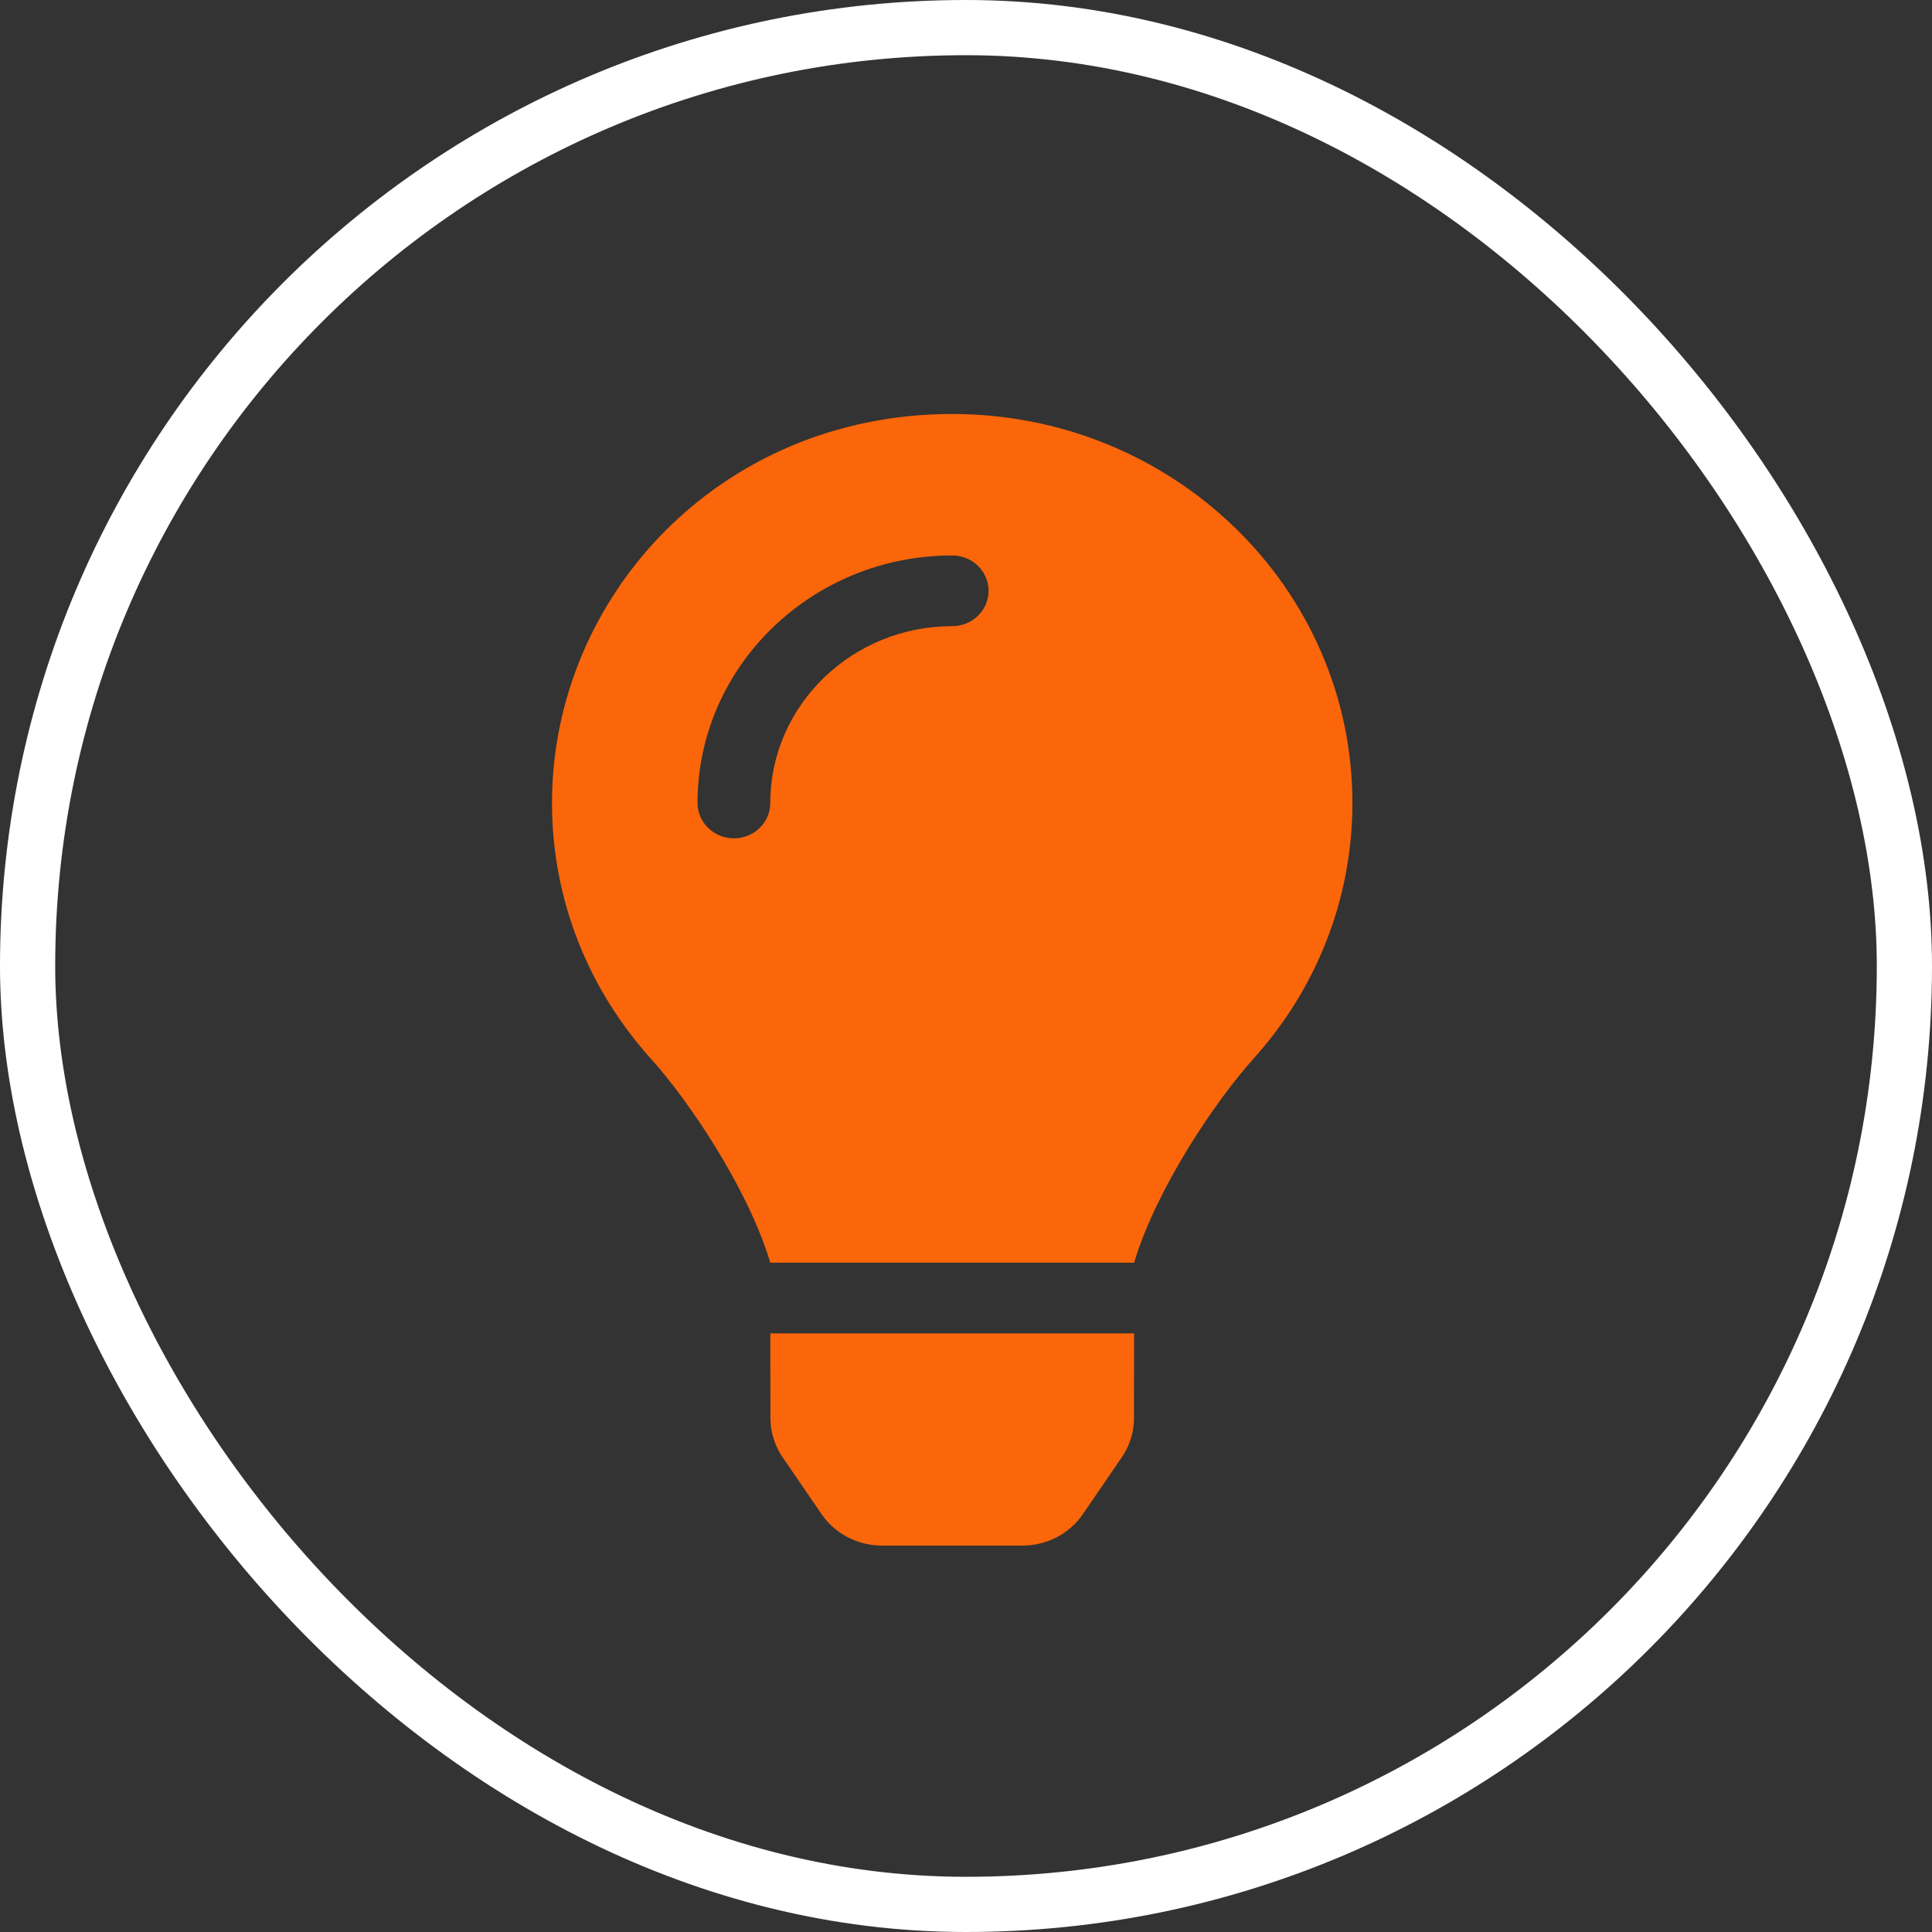
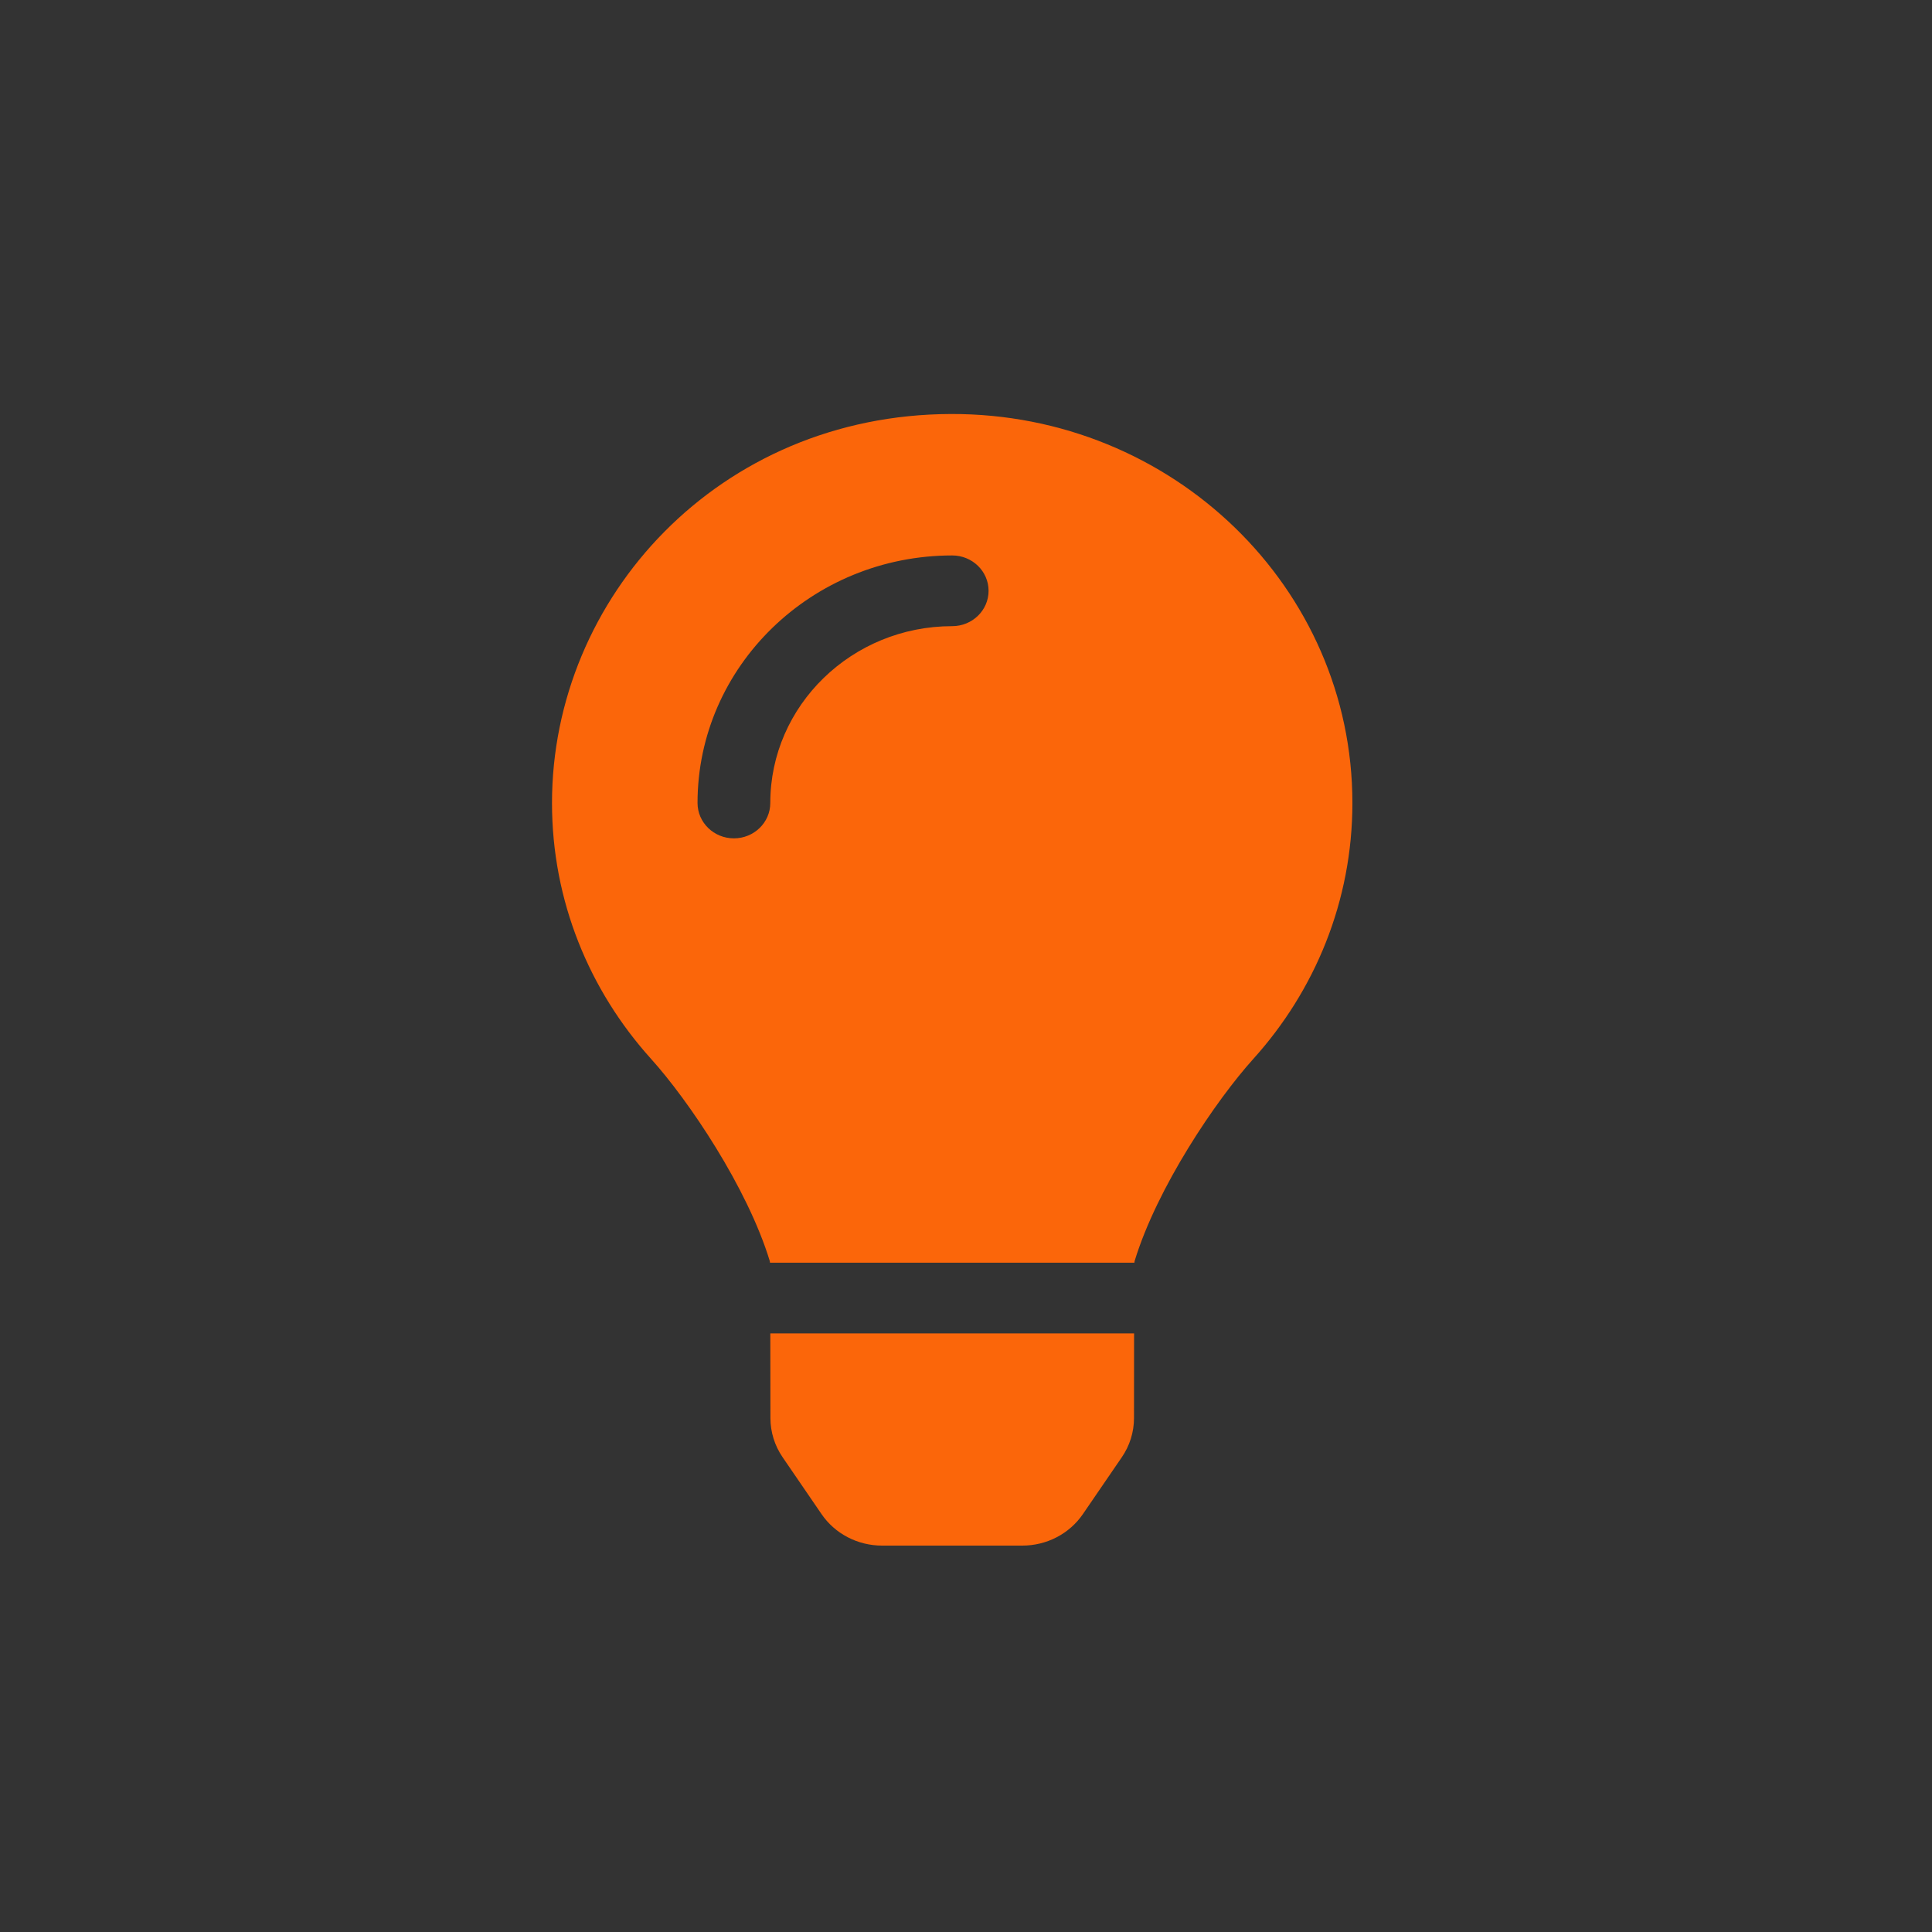
<svg xmlns="http://www.w3.org/2000/svg" width="70" height="70" viewBox="0 0 70 70" fill="none">
  <rect x="0" y="0" width="70" height="70" fill="#333333" stroke="none" />
-   <rect x="1" y="1" width="68" height="68" rx="34" stroke="white" stroke-width="2" />
  <path d="M27.914 51.383C27.915 51.886 28.068 52.38 28.356 52.799L29.764 54.856C30.004 55.208 30.33 55.497 30.713 55.696C31.096 55.896 31.524 56 31.958 56H37.042C37.477 56 37.905 55.896 38.288 55.696C38.67 55.497 38.997 55.208 39.237 54.856L40.645 52.799C40.933 52.38 41.086 51.887 41.087 51.383L41.09 48.312H27.91L27.914 51.383ZM20 29.093C20 32.647 21.355 35.888 23.589 38.365C24.95 39.874 27.079 43.028 27.89 45.688C27.893 45.709 27.896 45.729 27.899 45.75H41.101C41.104 45.729 41.107 45.709 41.11 45.688C41.921 43.028 44.05 39.874 45.411 38.365C47.645 35.888 49 32.647 49 29.093C49 21.295 42.484 14.976 34.455 15C26.05 15.025 20 21.644 20 29.093ZM34.5 22.687C30.866 22.687 27.909 25.561 27.909 29.093C27.909 29.801 27.319 30.375 26.591 30.375C25.863 30.375 25.273 29.801 25.273 29.093C25.273 24.148 29.412 20.125 34.5 20.125C35.228 20.125 35.818 20.698 35.818 21.406C35.818 22.114 35.228 22.687 34.5 22.687Z" fill="#FB660A" />
</svg>